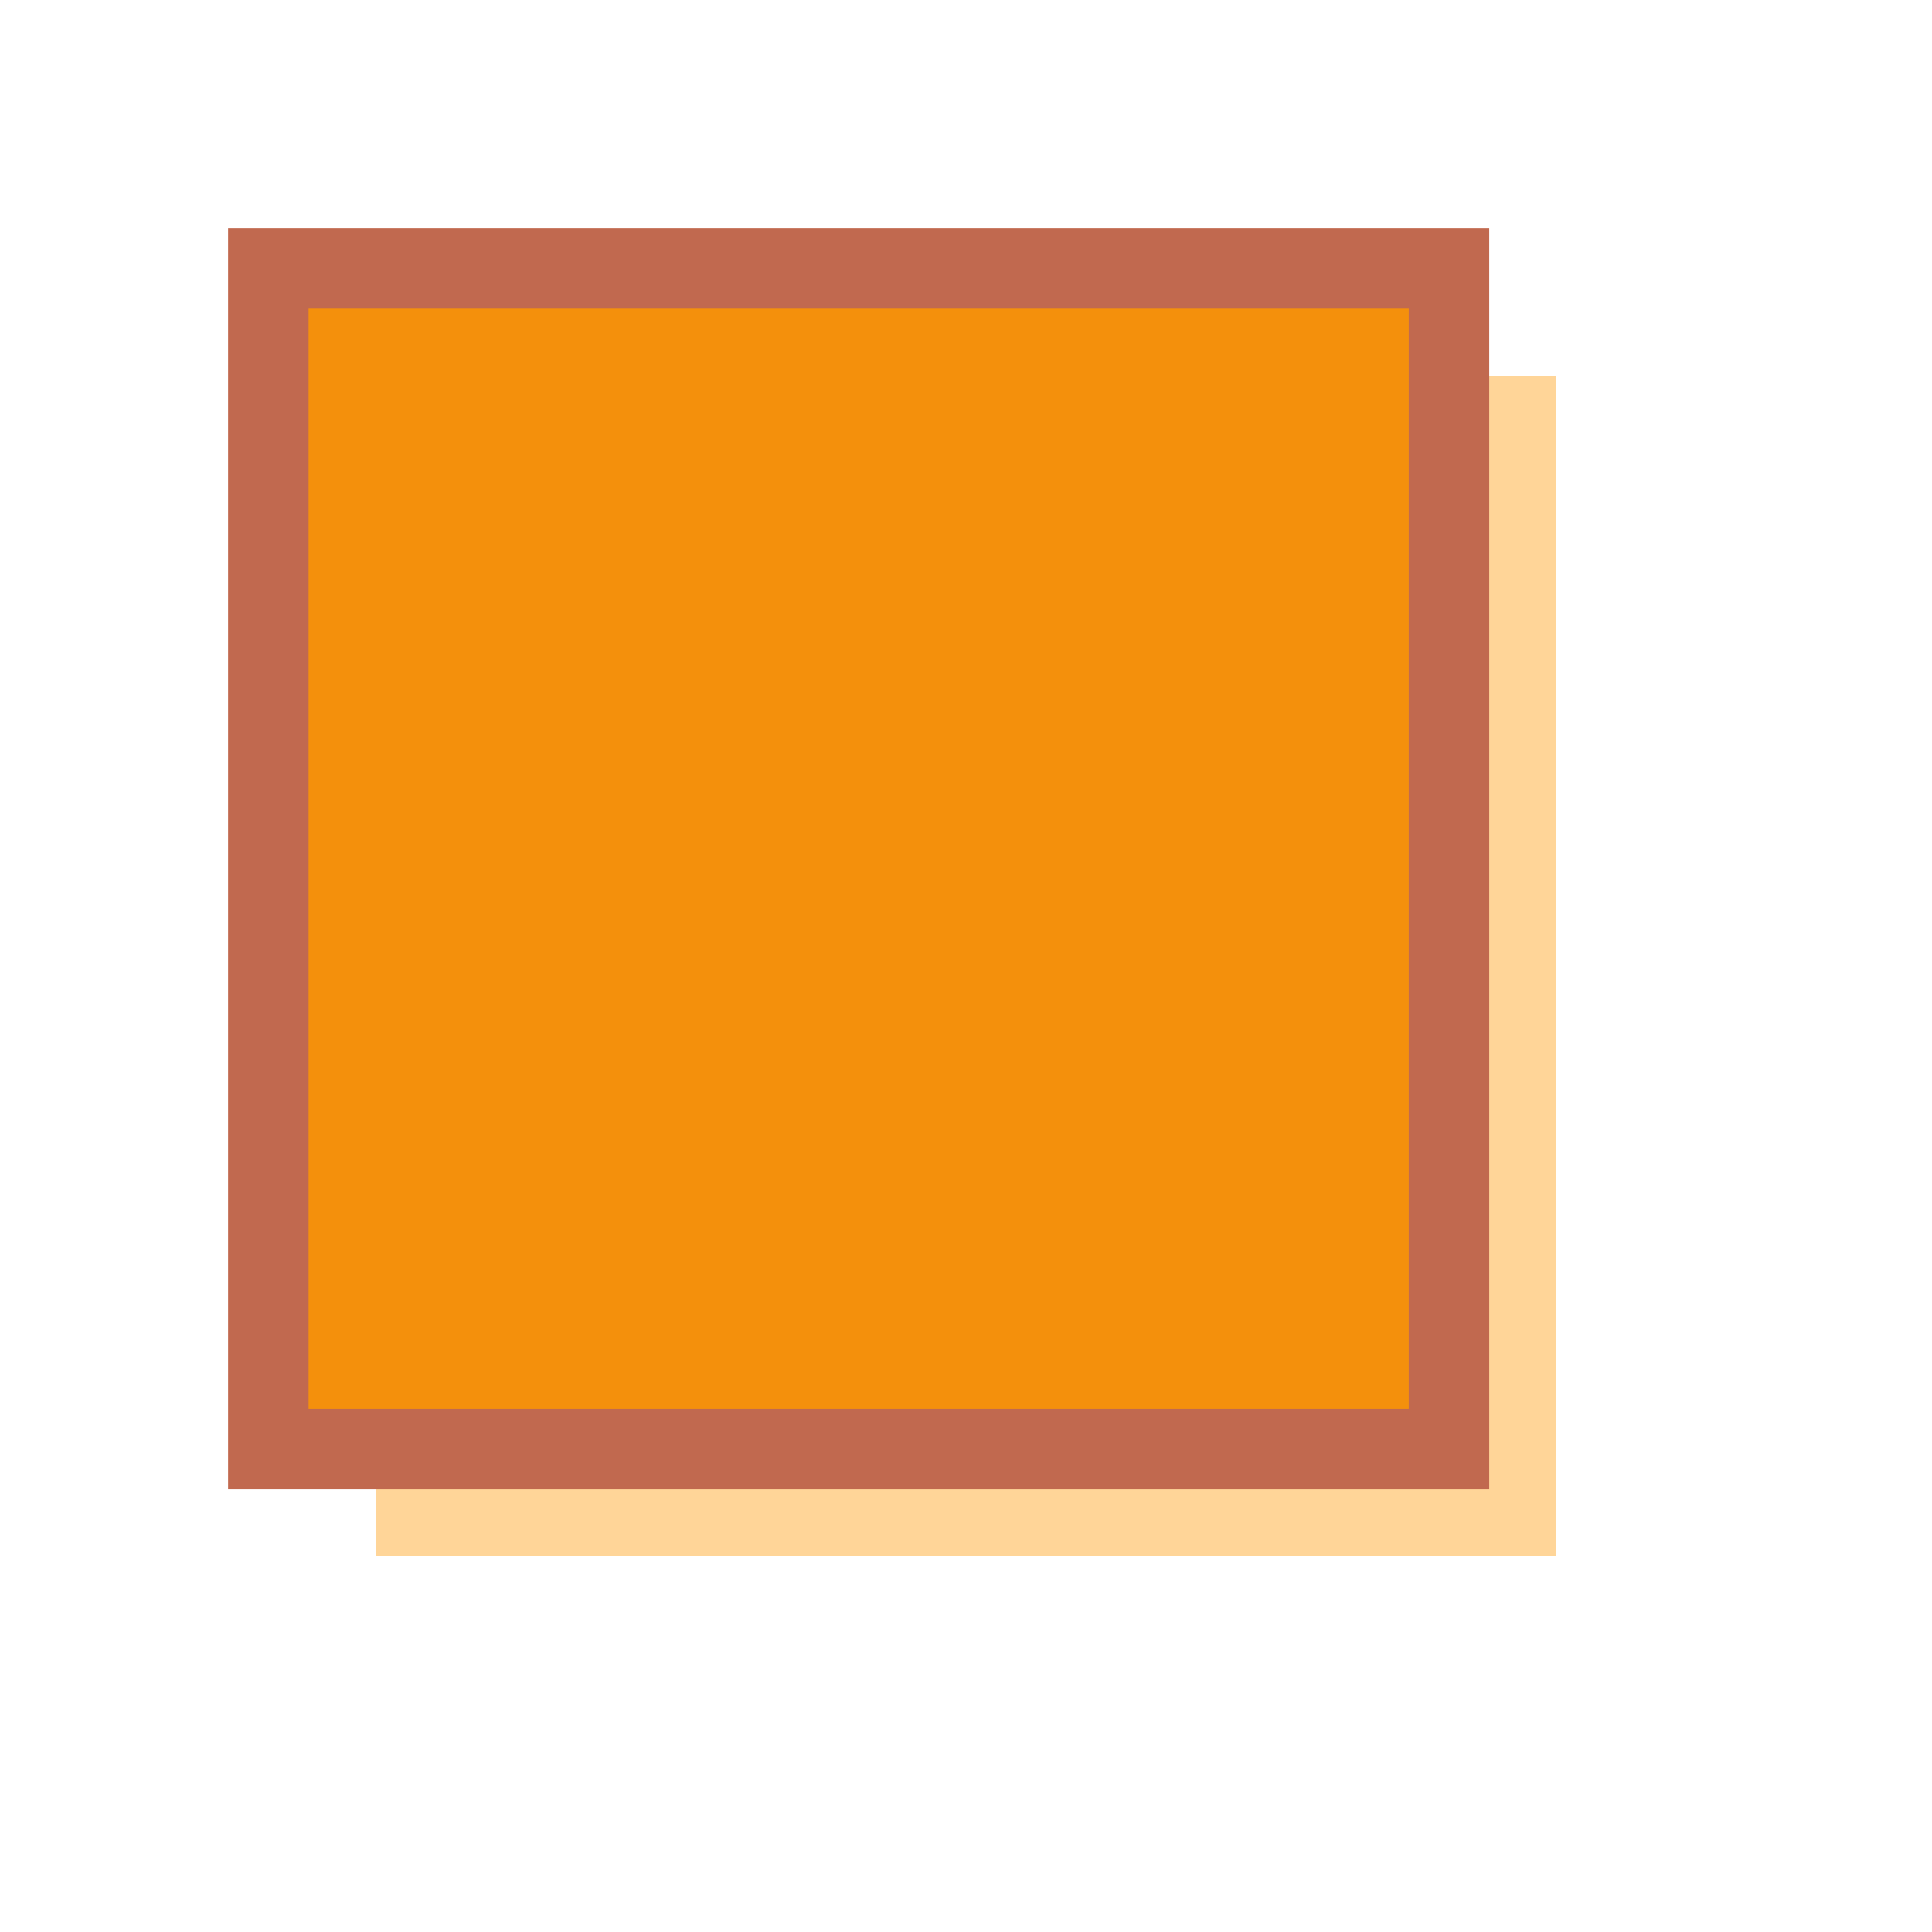
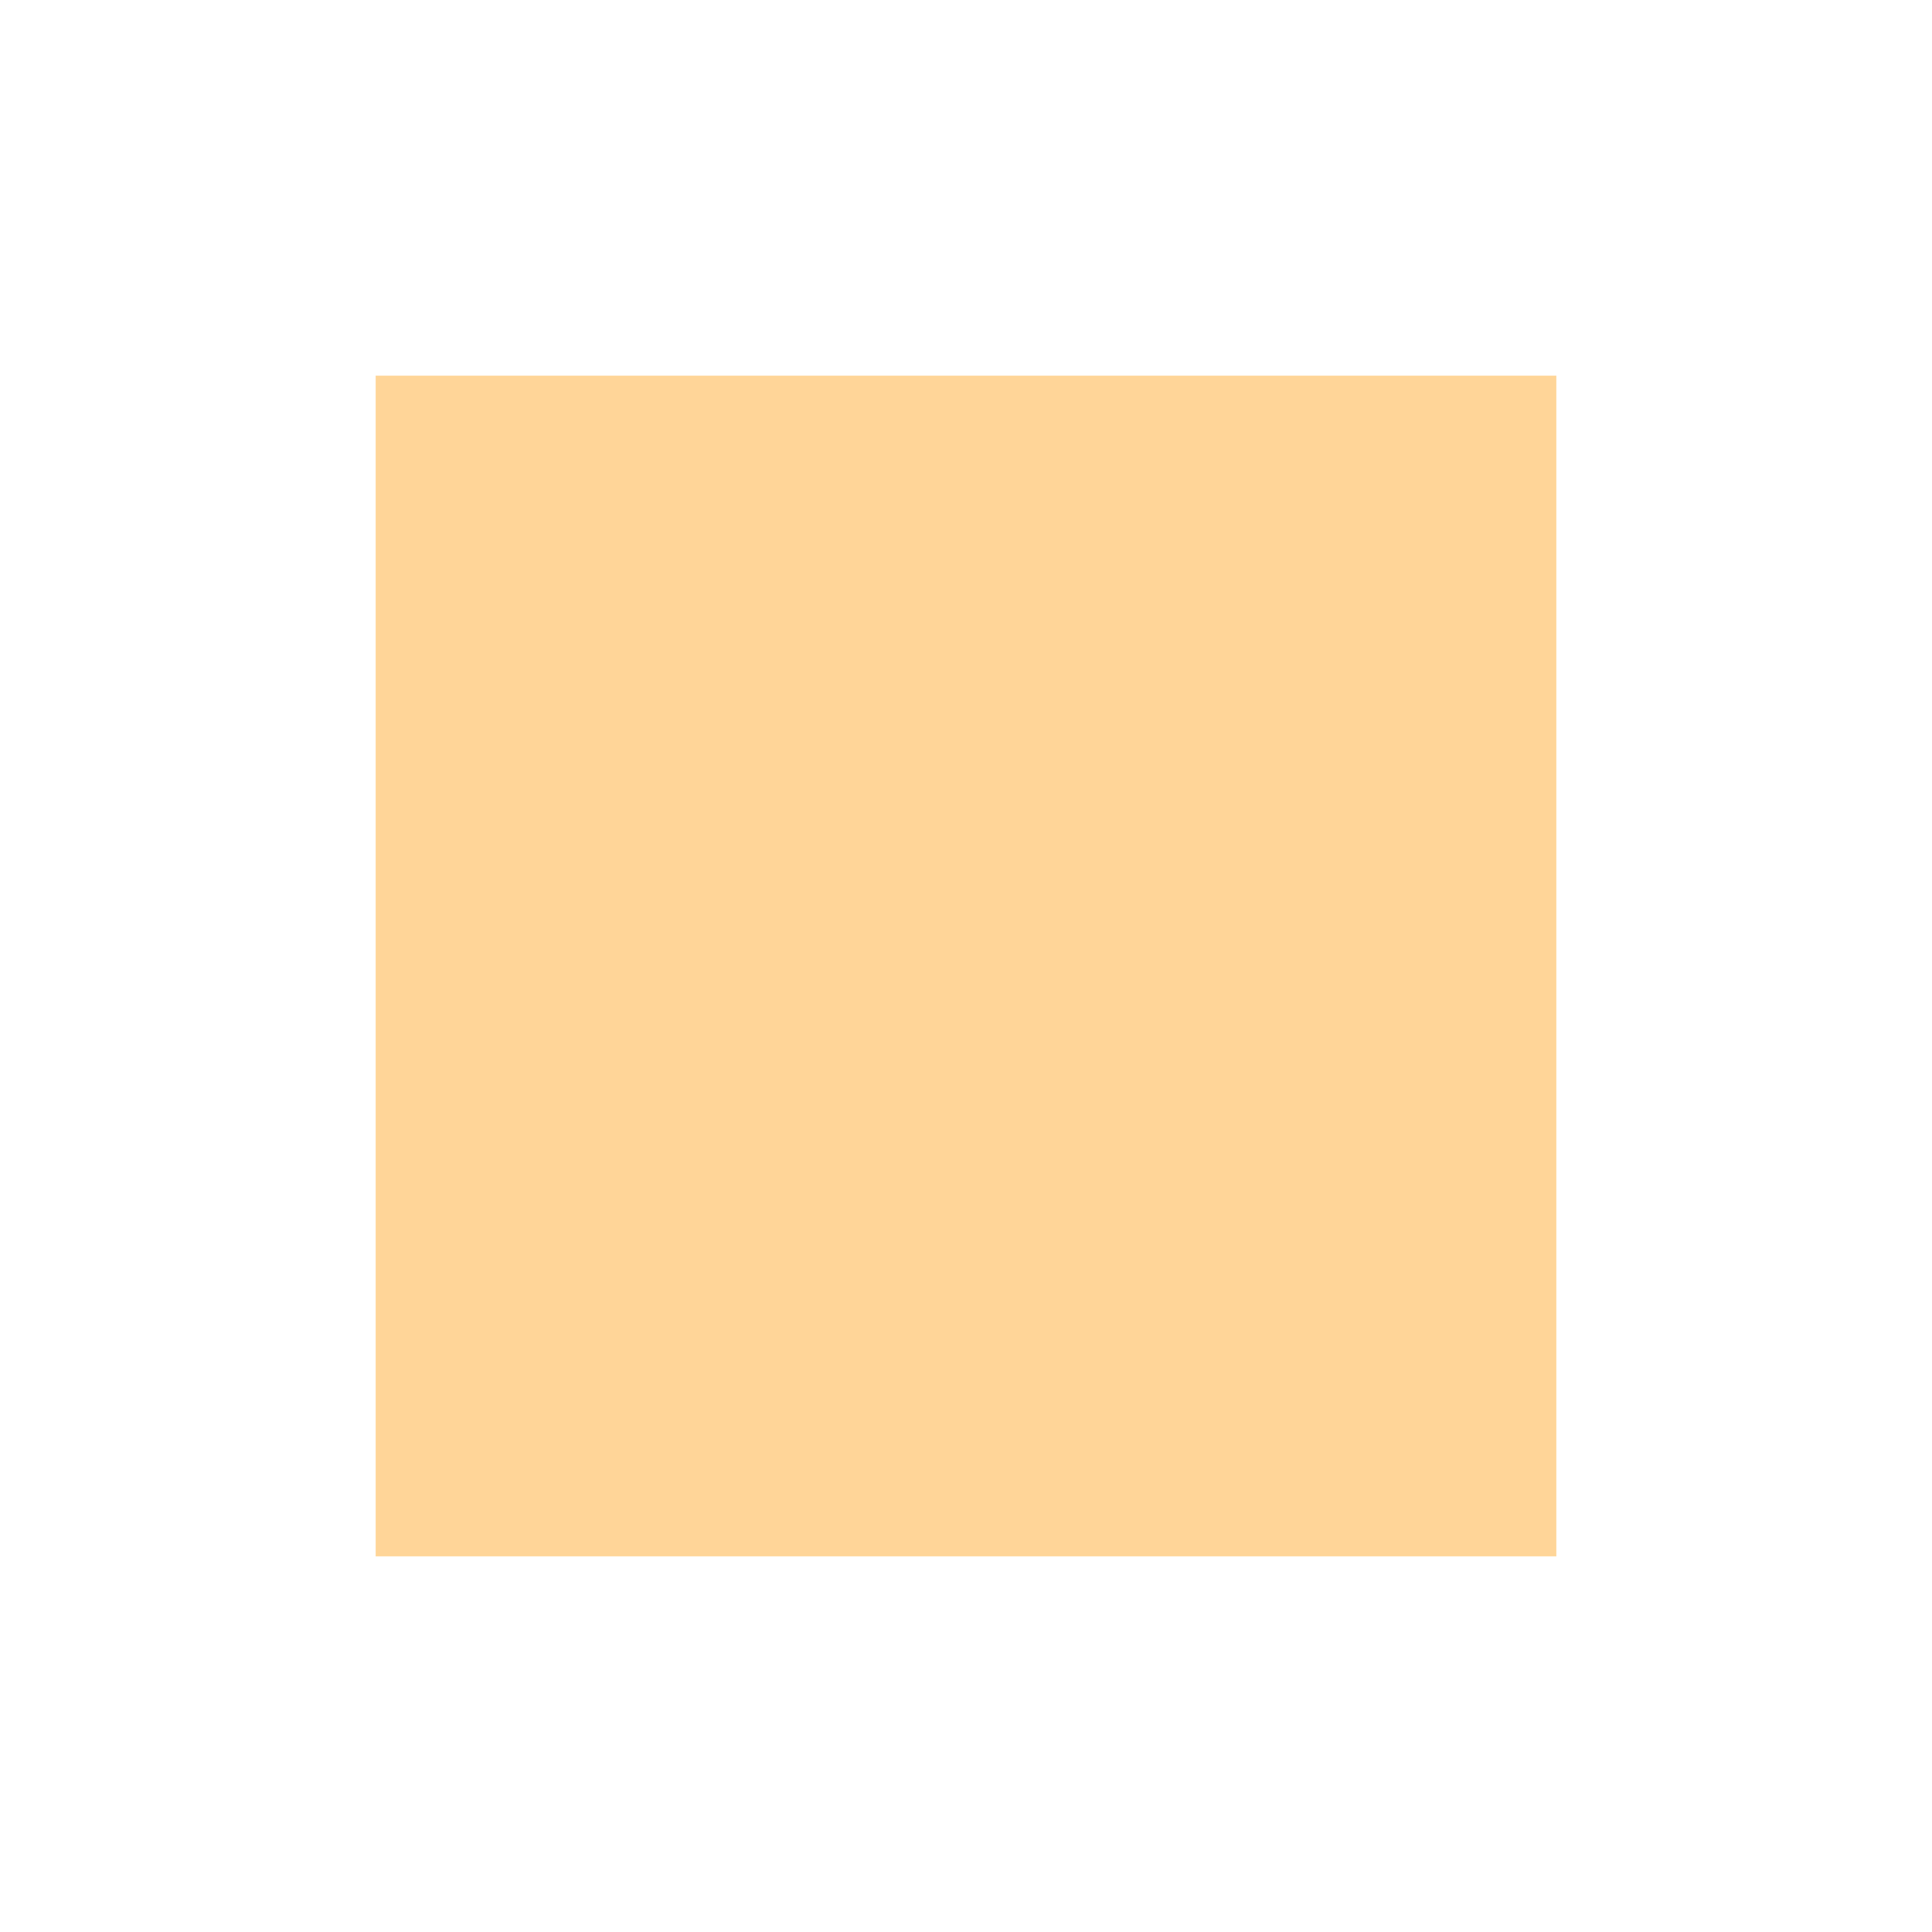
<svg xmlns="http://www.w3.org/2000/svg" width="36" height="36" viewBox="0 0 36 36">
  <g fill-rule="nonzero" fill="none">
    <path d="M7,29 L29,29 L29,7 L7,7 L7,29 Z" fill="#FFAC33" opacity=".5" />
-     <path d="M5,27 L27,27 L27,5 L5,5 L5,27 Z" fill="#F4900C" stroke="#C1694F" stroke-width="1.5" />
  </g>
</svg>